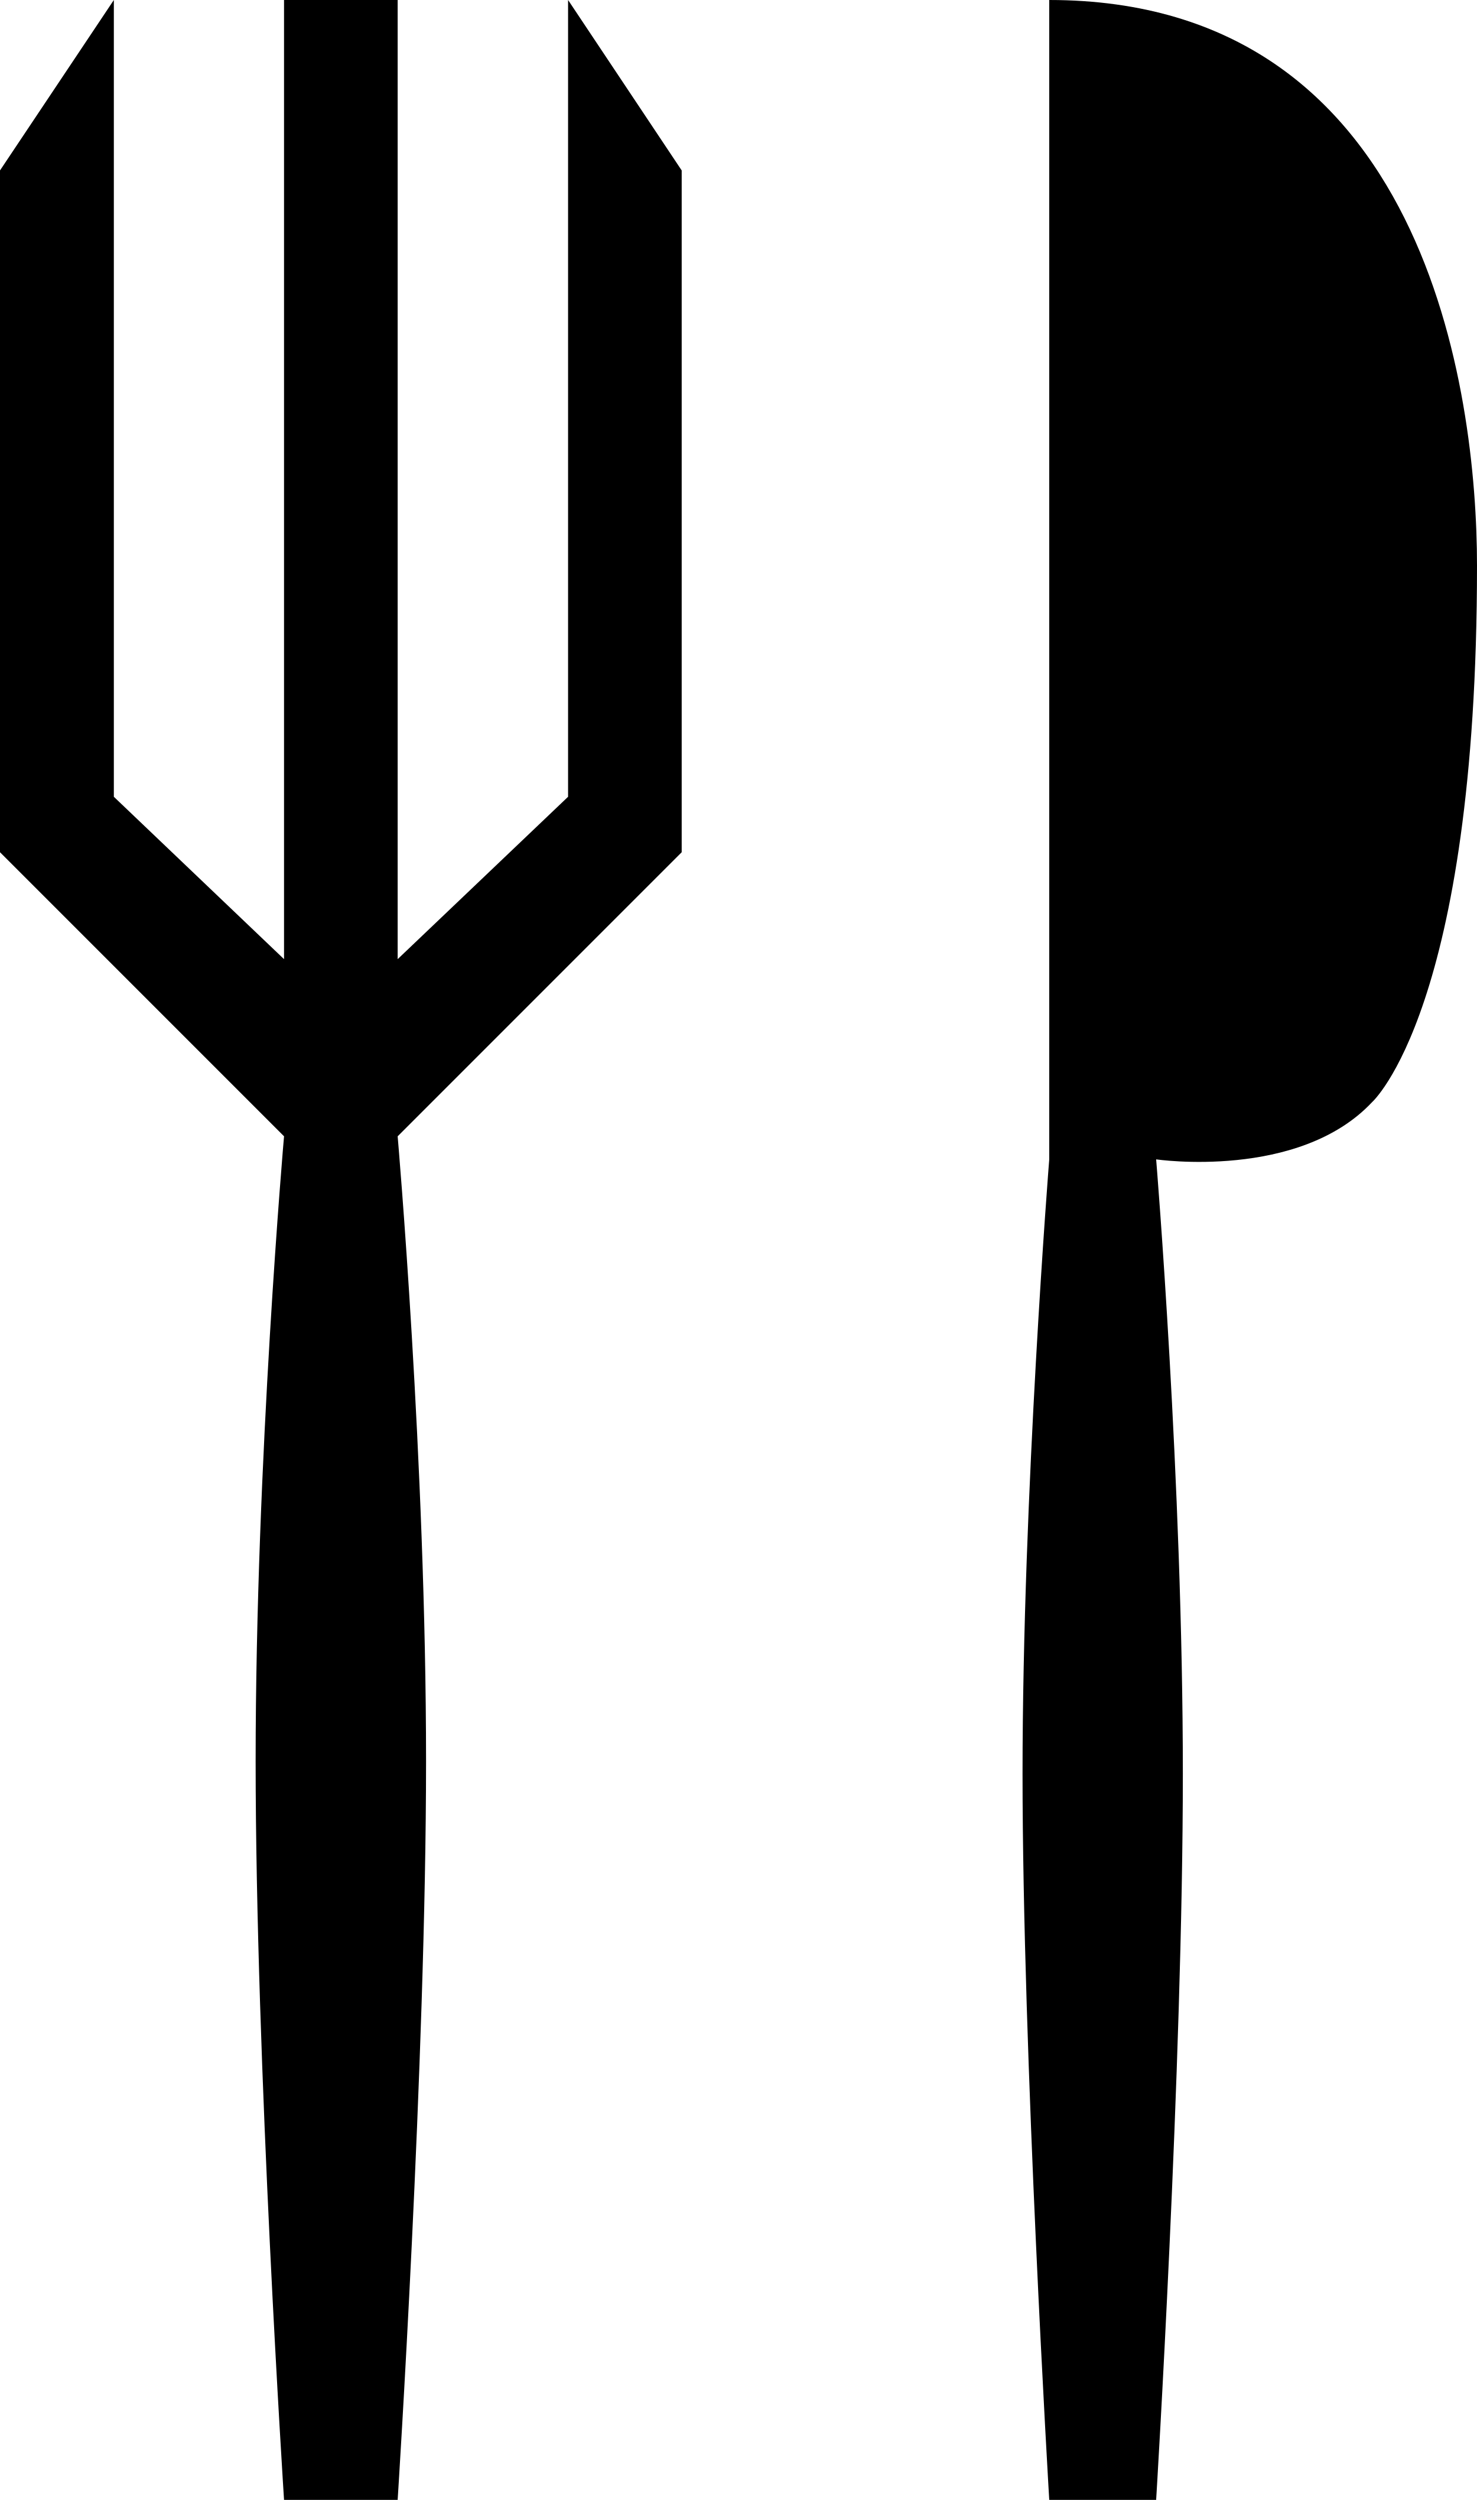
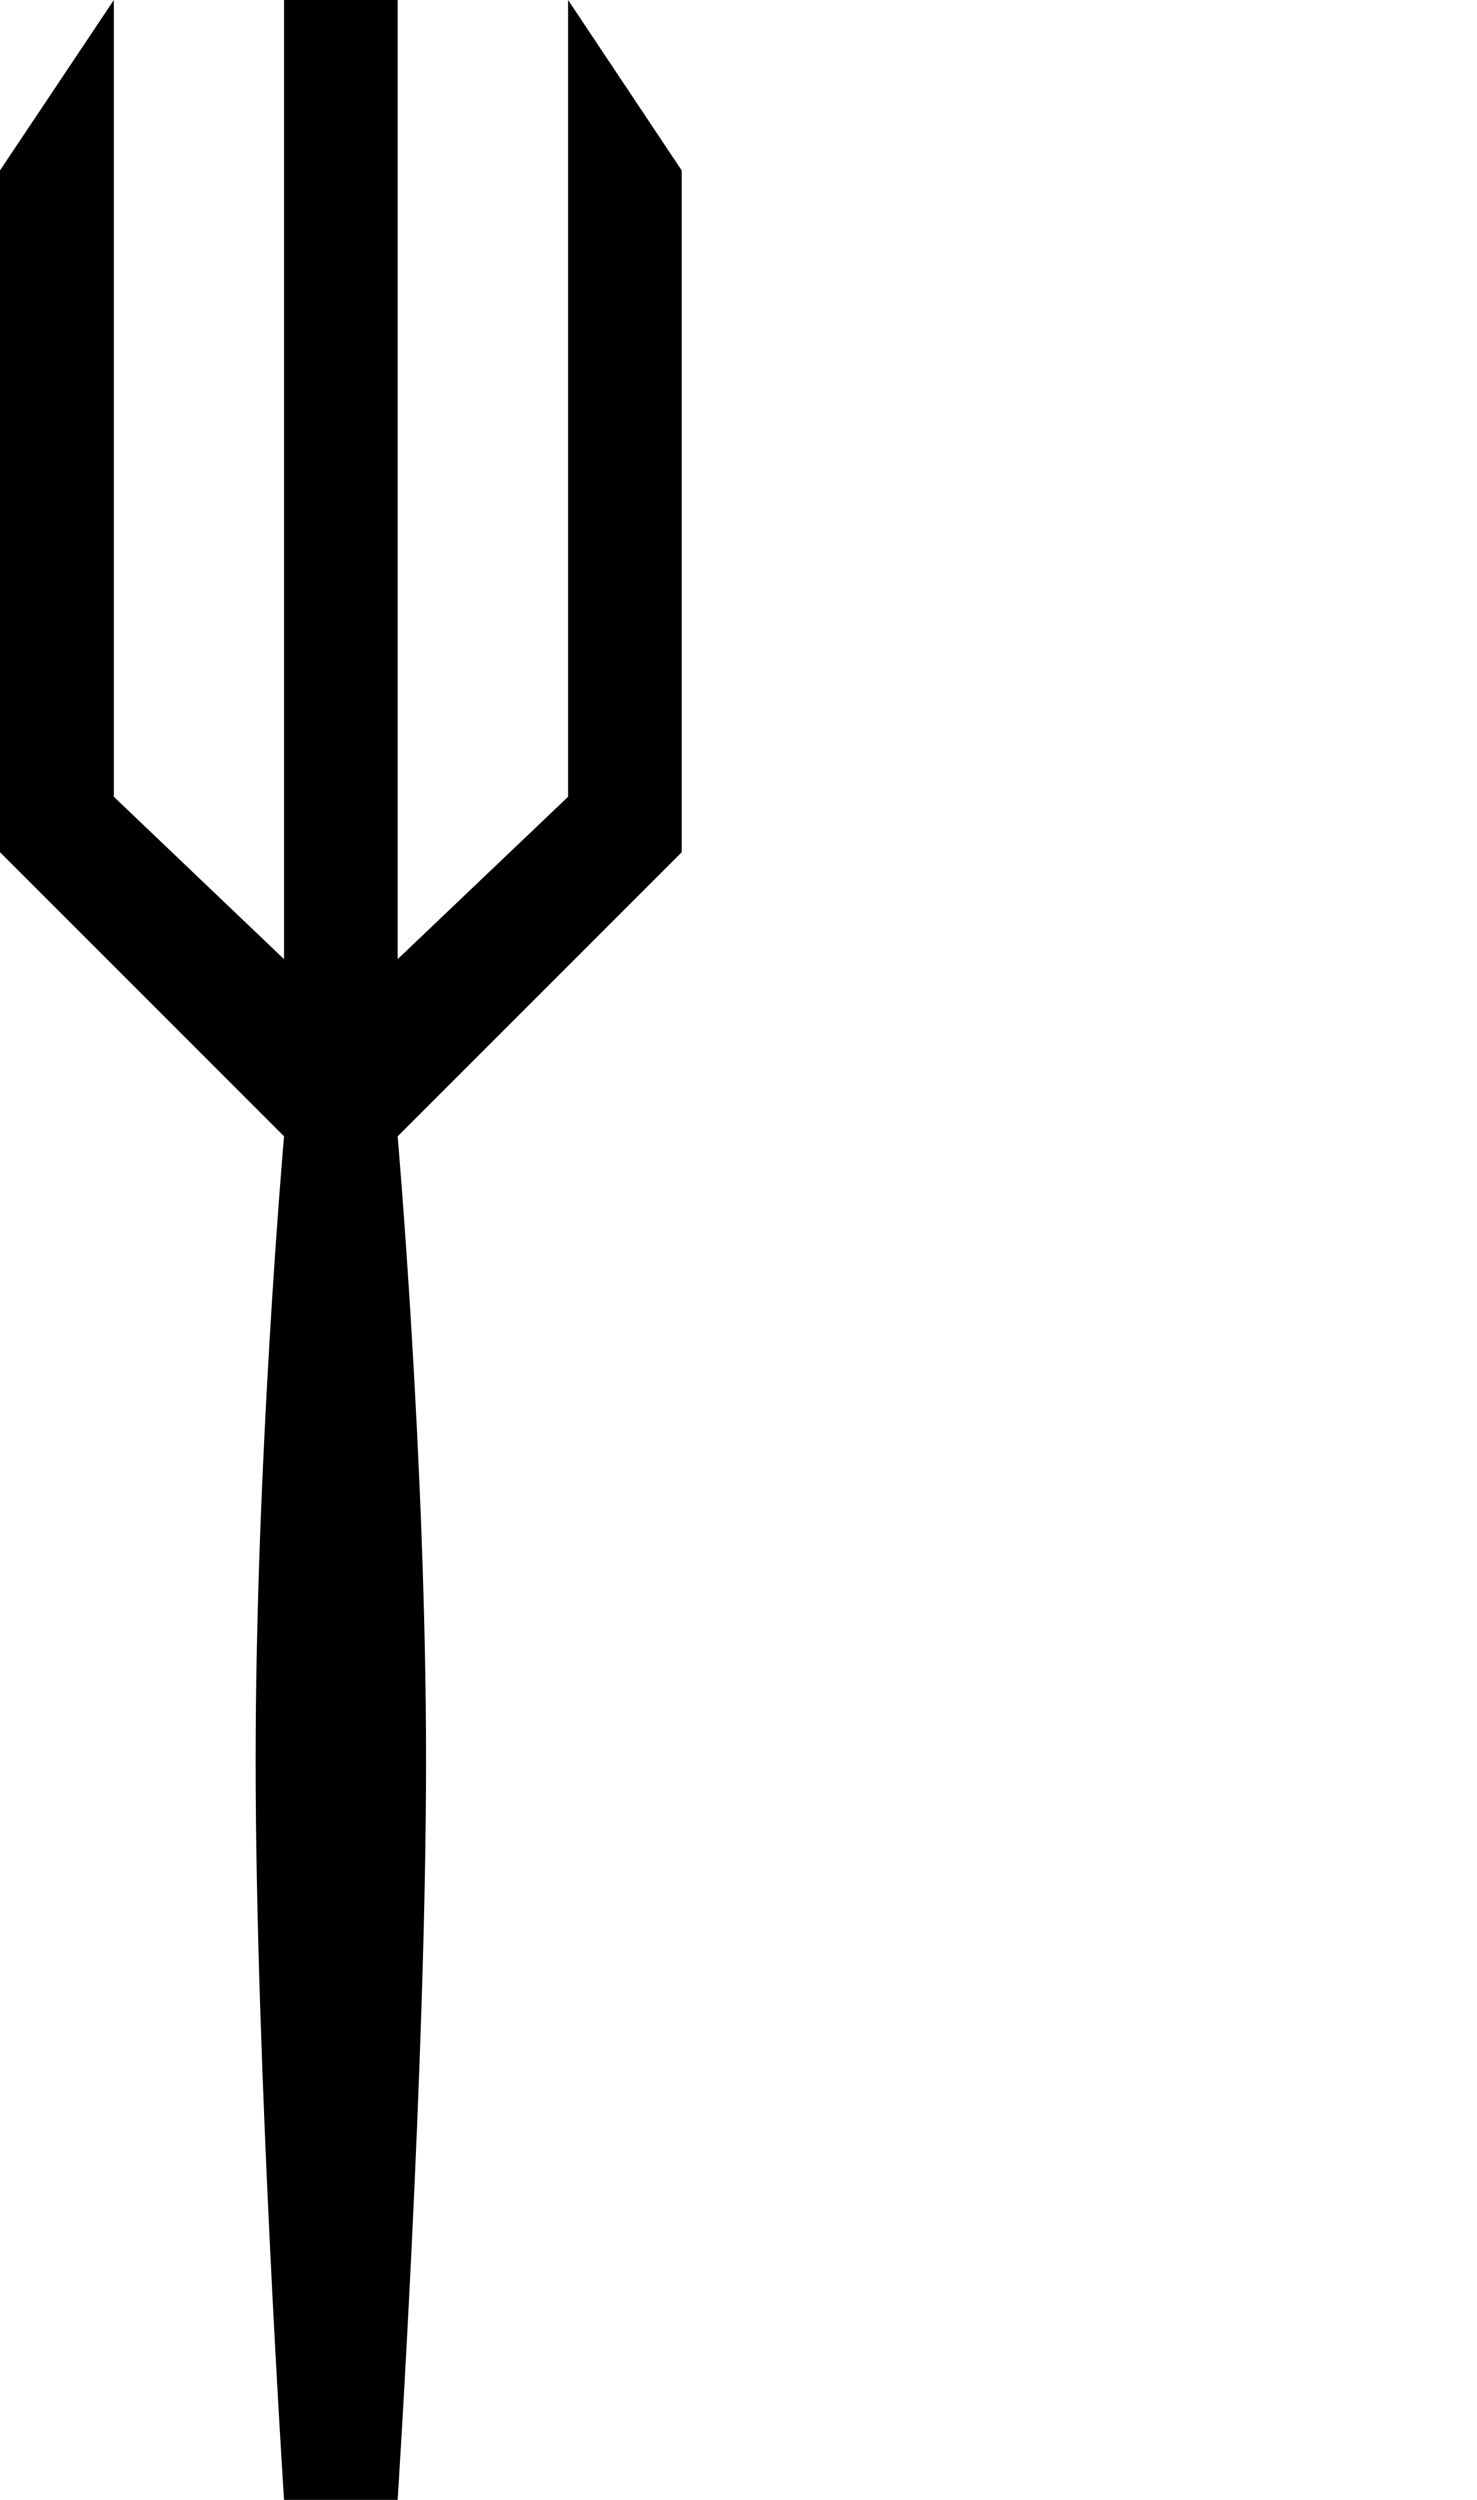
<svg xmlns="http://www.w3.org/2000/svg" version="1.1" id="Capa_1" x="0px" y="0px" viewBox="0 0 13 22" style="enable-background:new 0 0 13 22;" xml:space="preserve">
  <g>
    <path style="fill-rule:evenodd;clip-rule:evenodd;" d="M0,1.5v6L2.5,10c0,0-0.25,2.851-0.25,5.5c0,2.649,0.25,6.5,0.25,6.5h1   c0,0,0.25-3.871,0.25-6.5c0-2.629-0.25-5.5-0.25-5.5L6,7.5v-6L5,0v7.012L3.5,8.441V0h-1v8.441L1.002,7.012V0L0,1.5z" />
-     <path style="fill-rule:evenodd;clip-rule:evenodd;" d="M12.077,9.699c0,0,0.923-0.827,0.923-4.721C13,3.458,12.552,0,9.235,0   v10.203c0,0-0.235,2.949-0.235,5.407C9,18.068,9.235,22,9.235,22h0.941c0,0,0.235-3.823,0.235-6.39   c0-2.567-0.235-5.407-0.235-5.407S11.432,10.387,12.077,9.699z" />
  </g>
  <g>
</g>
  <g>
</g>
  <g>
</g>
  <g>
</g>
  <g>
</g>
  <g>
</g>
  <g>
</g>
  <g>
</g>
  <g>
</g>
  <g>
</g>
  <g>
</g>
  <g>
</g>
  <g>
</g>
  <g>
</g>
  <g>
</g>
</svg>